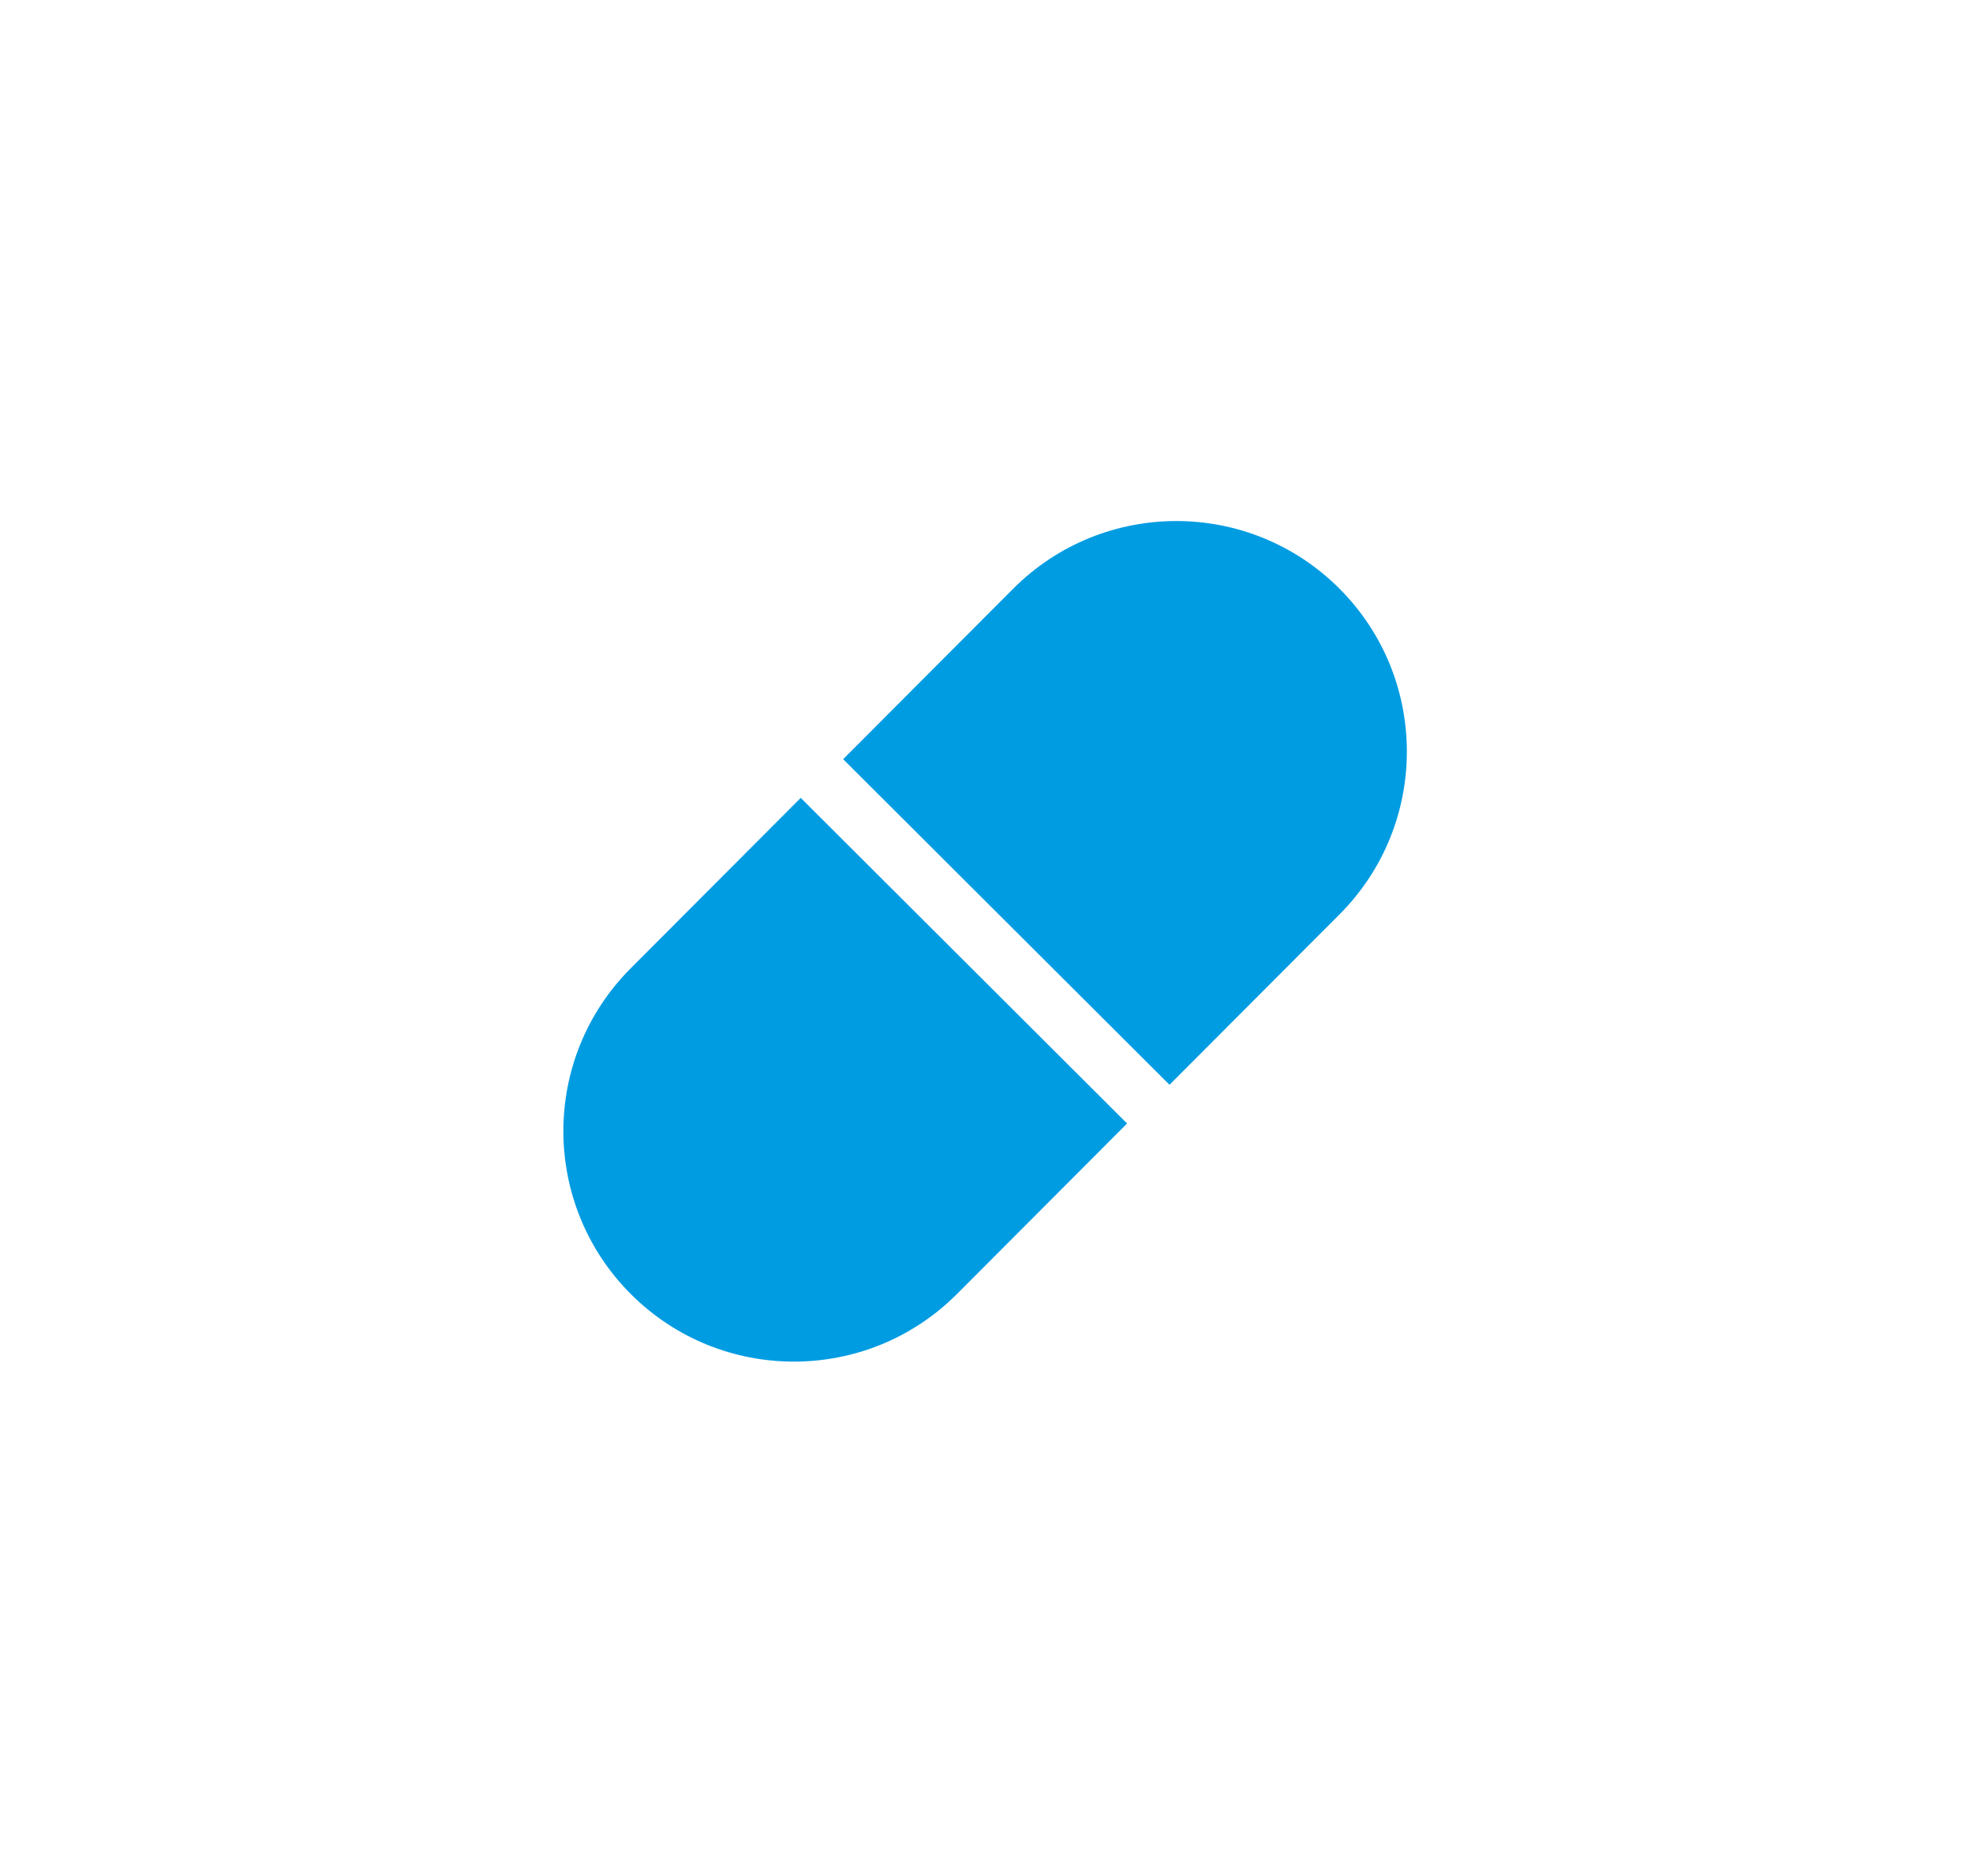
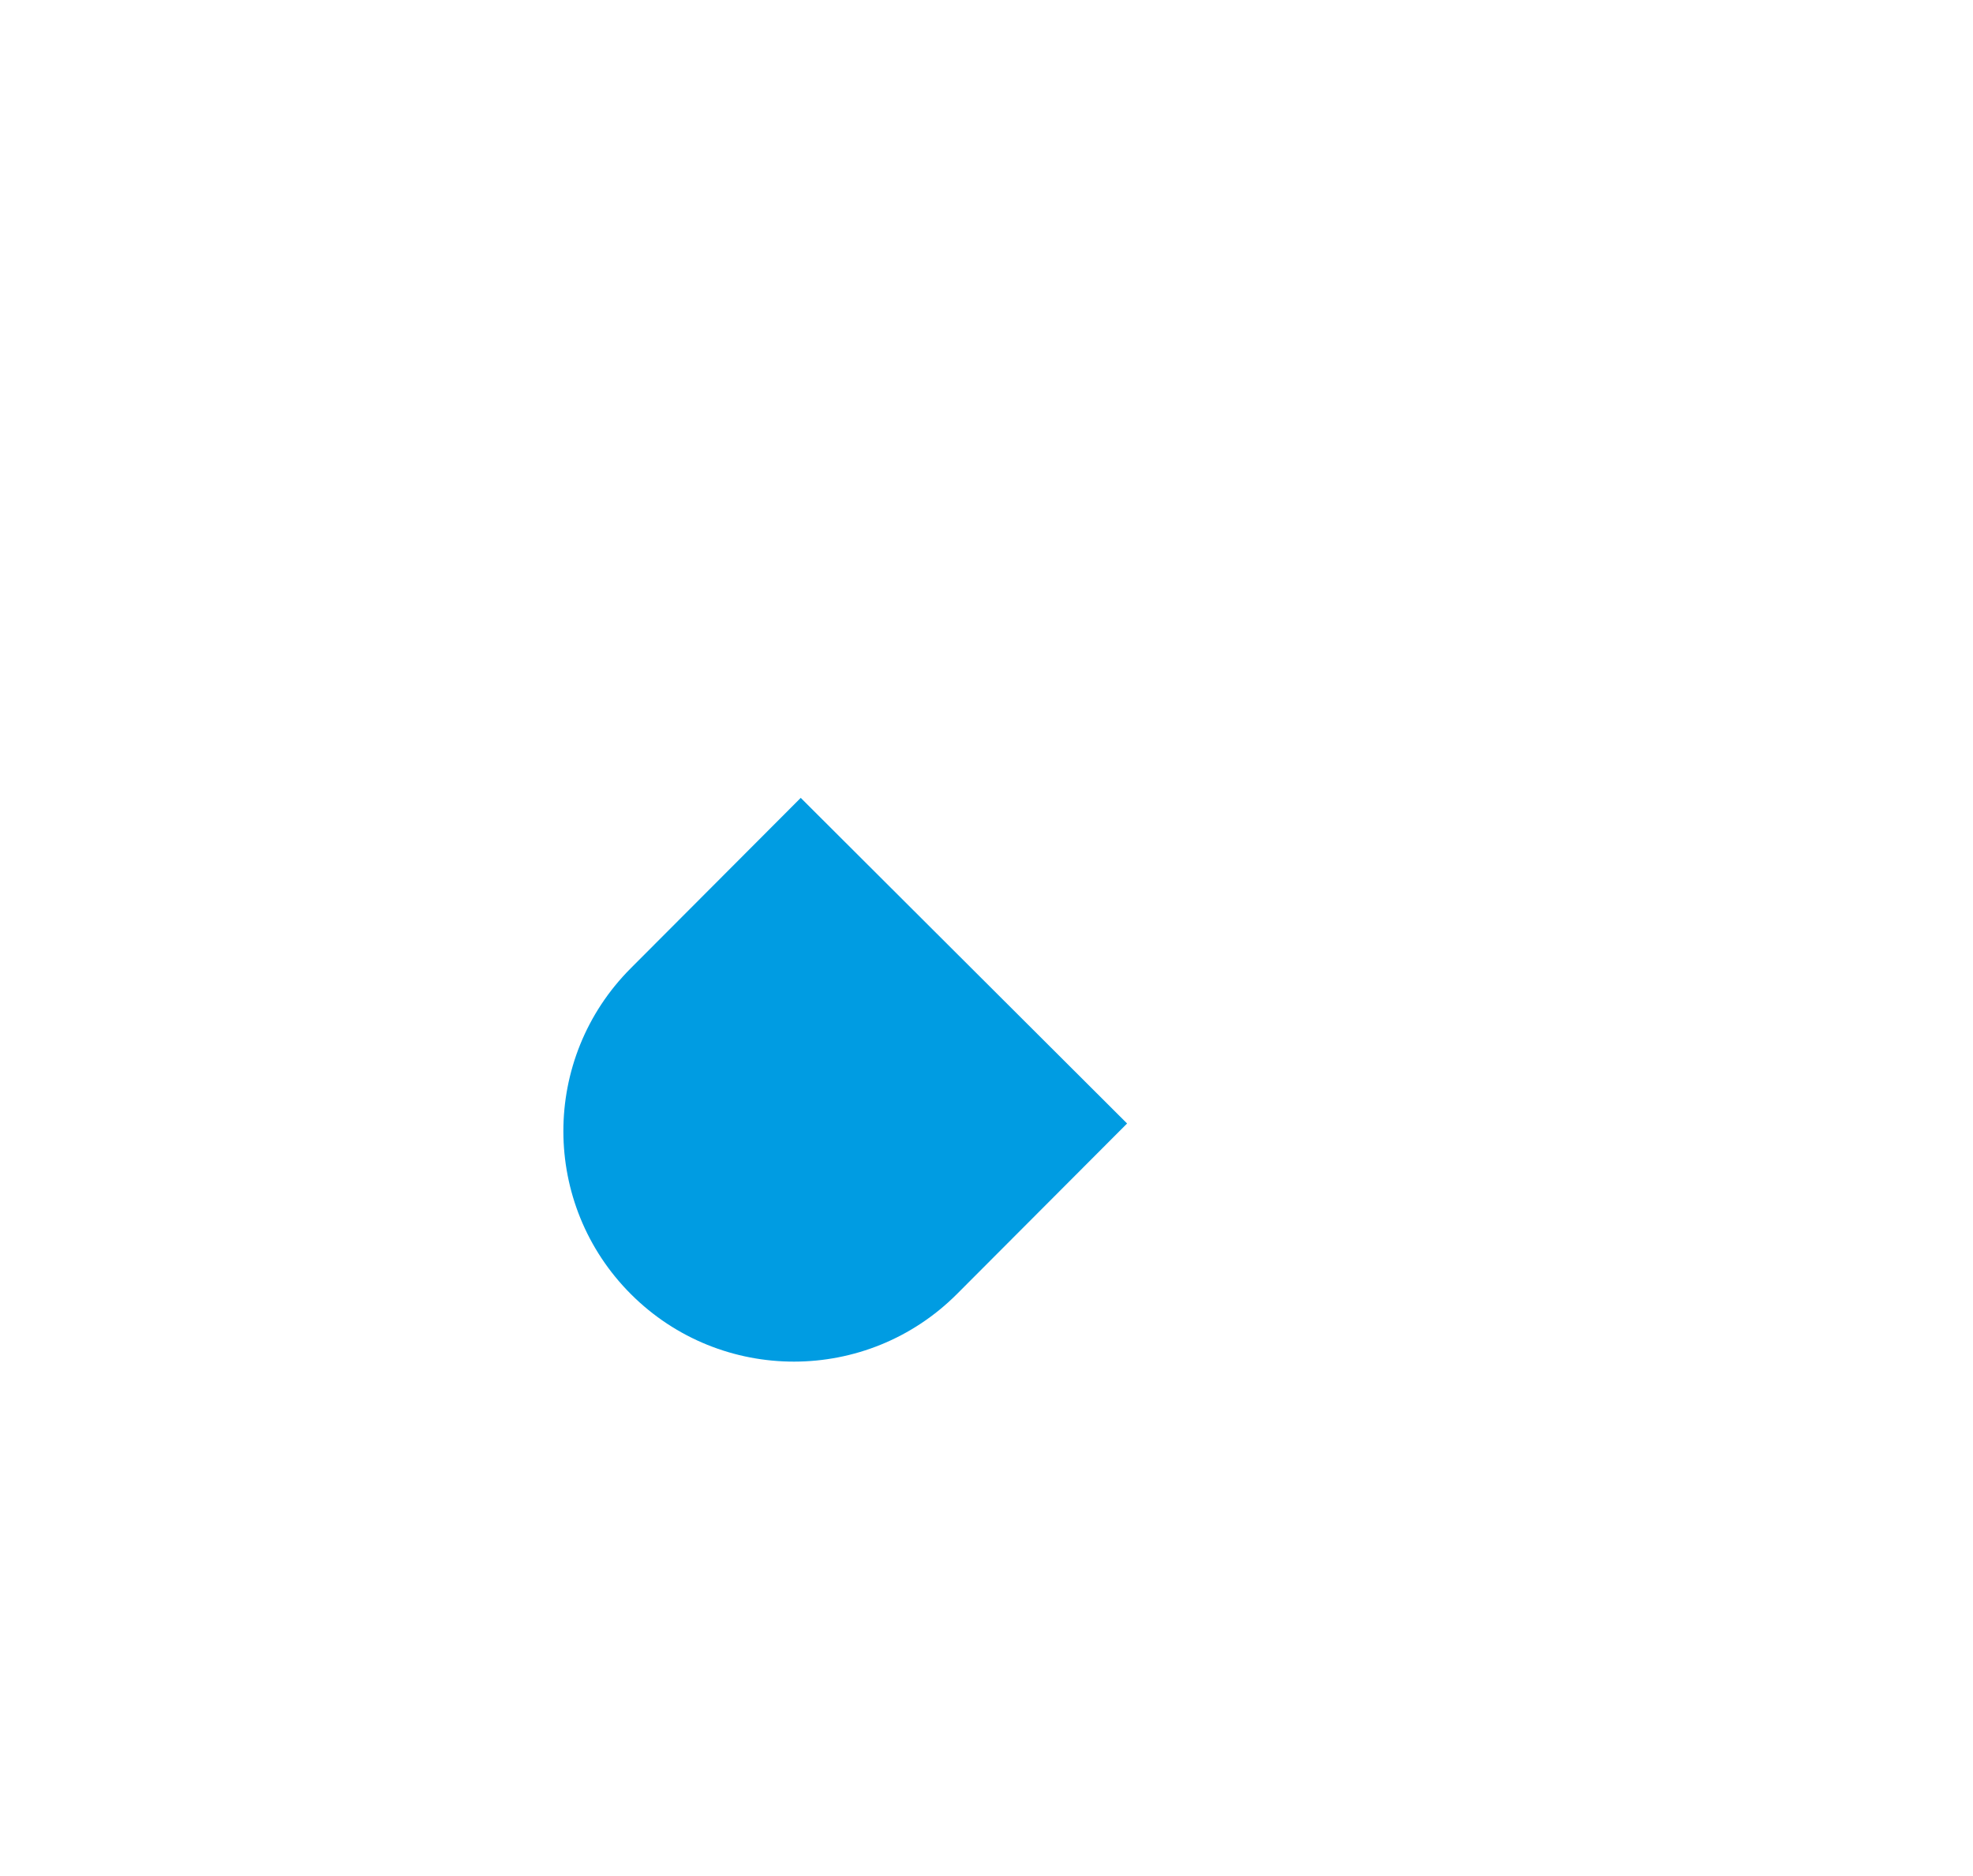
<svg xmlns="http://www.w3.org/2000/svg" width="163" height="155" viewBox="0 0 163 155" fill="none">
-   <path d="M83.704 48.637C91.132 41.192 103.19 41.178 110.635 48.606V48.606C118.08 56.035 118.094 68.092 110.666 75.537L96.618 89.617L69.656 62.717L83.704 48.637Z" fill="#009CE2" />
  <path d="M79.067 106.894C71.639 114.339 59.582 114.353 52.136 106.925V106.925C44.691 99.497 44.677 87.439 52.106 79.994L66.153 65.914L93.115 92.814L79.067 106.894Z" fill="#009CE2" />
</svg>